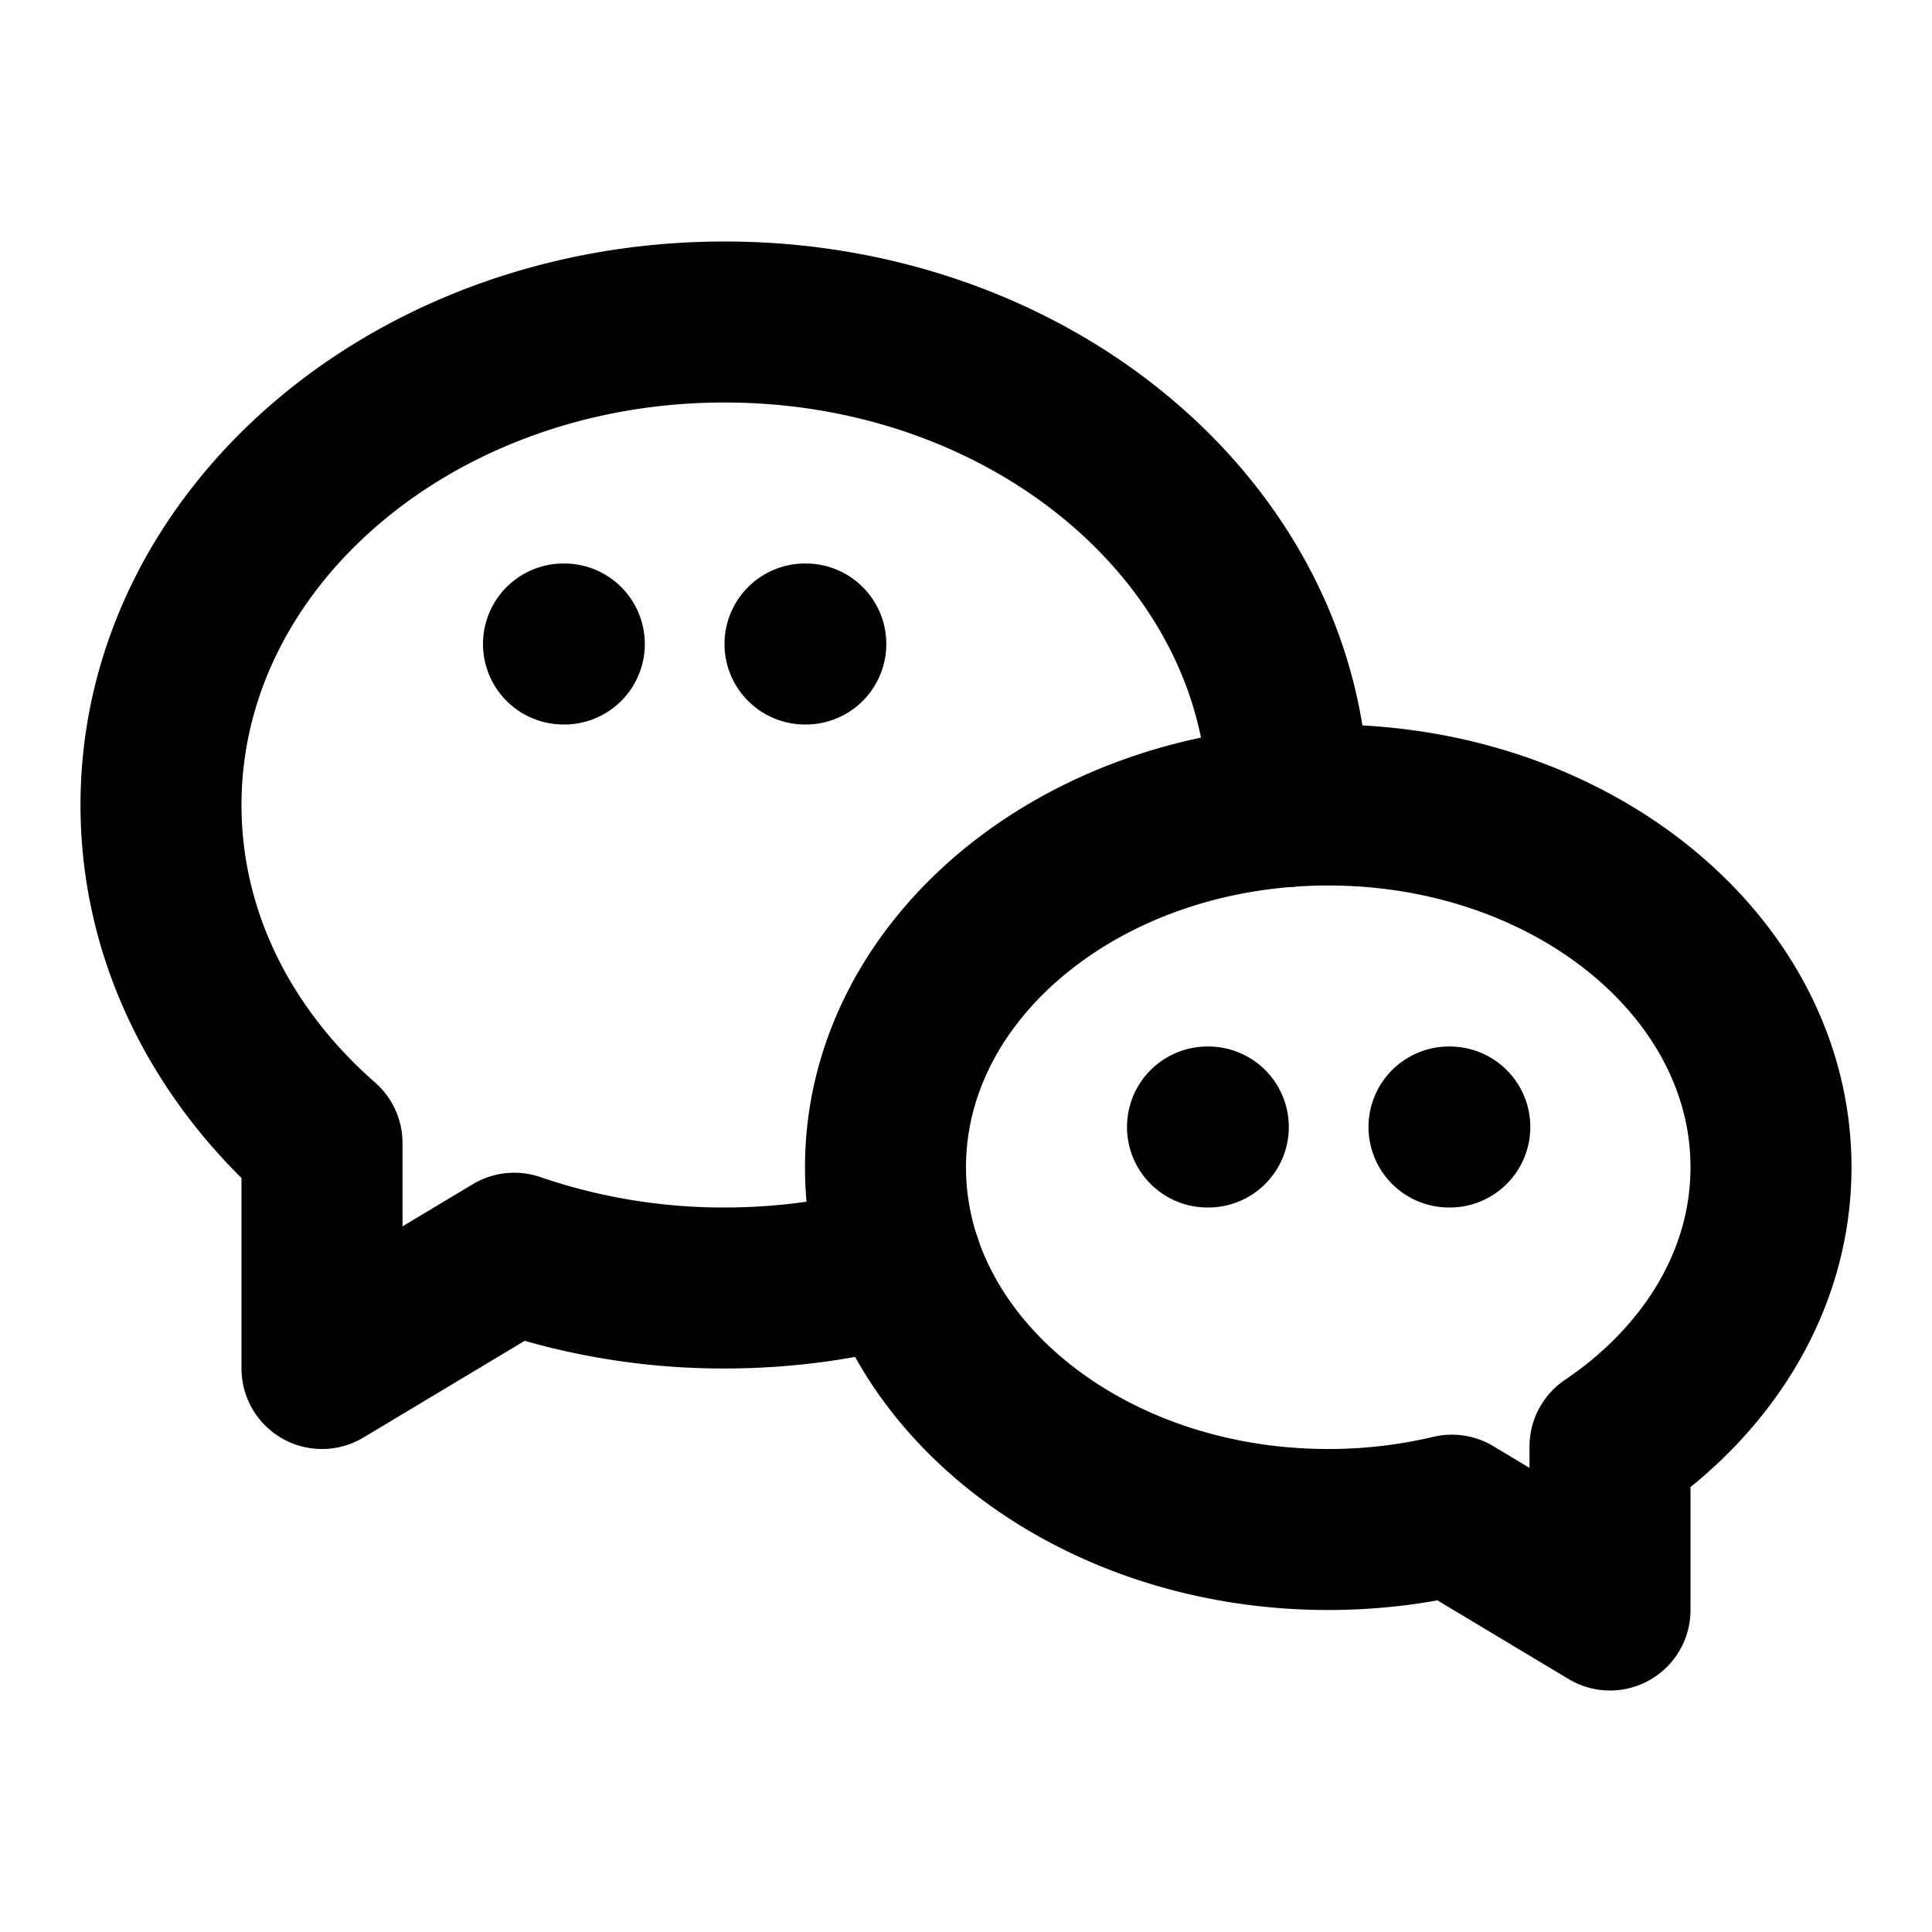
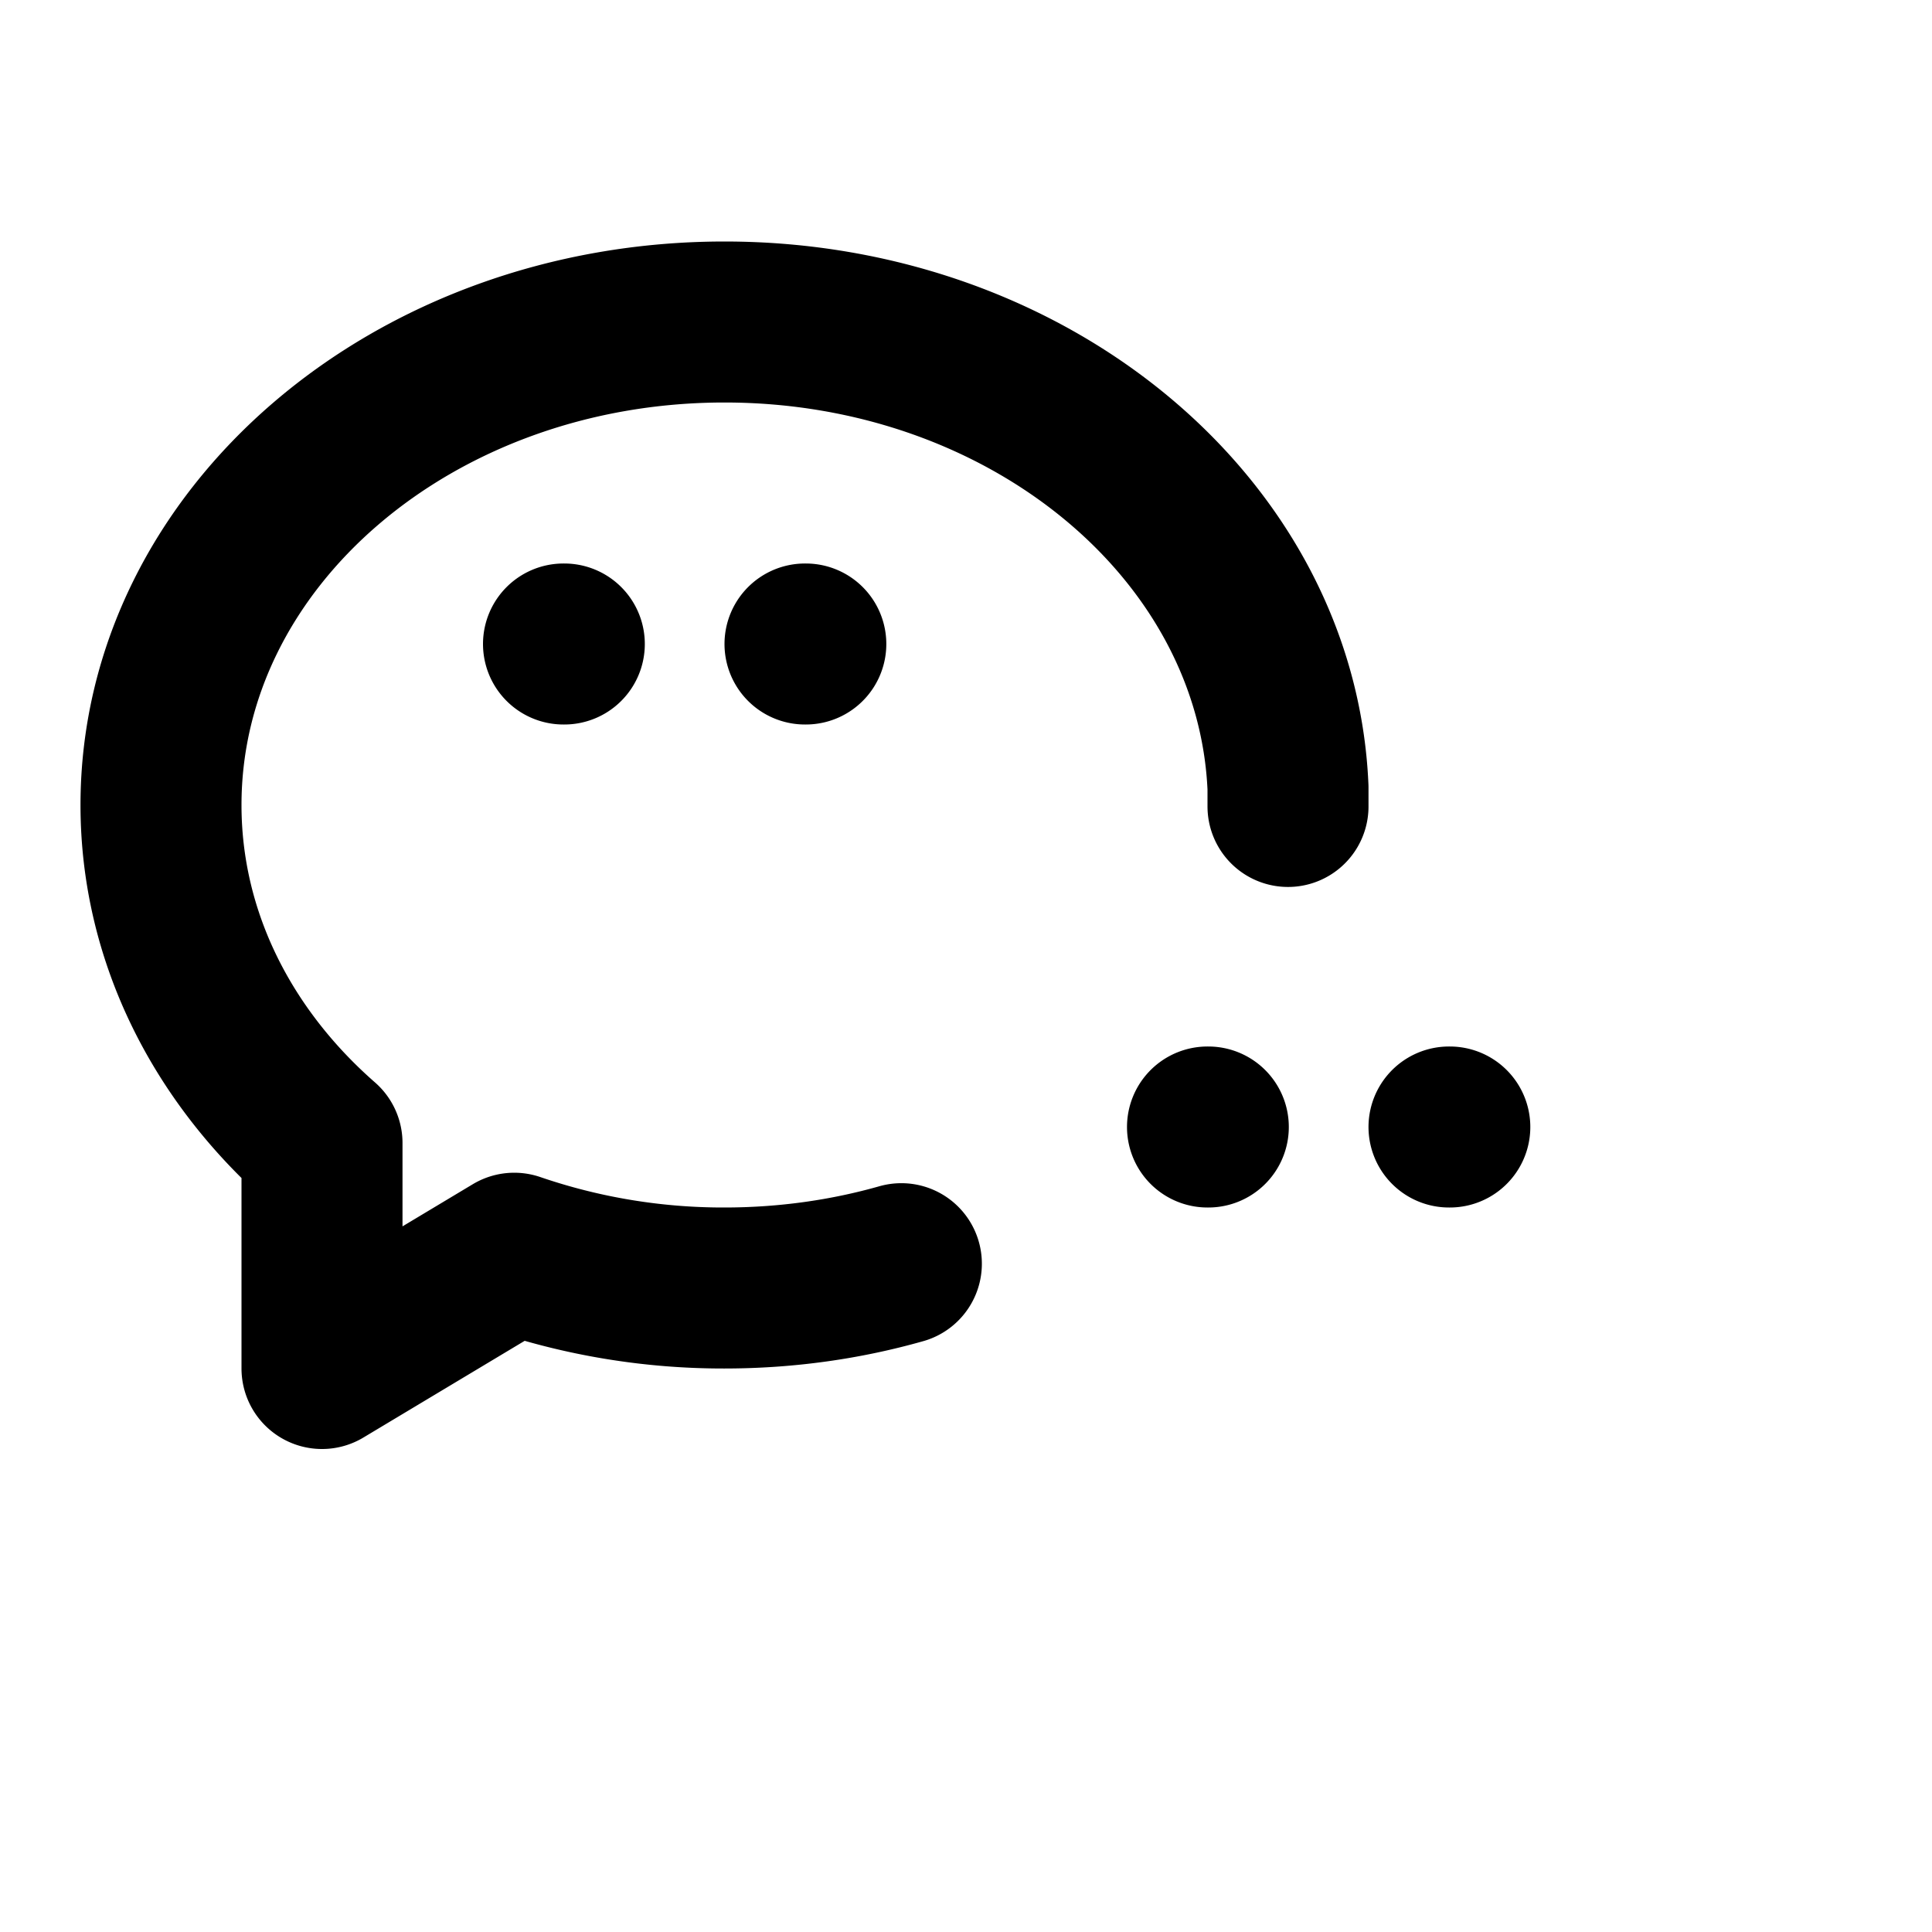
<svg xmlns="http://www.w3.org/2000/svg" width="800" height="800" viewBox="0 0 24 24">
  <g fill="none" stroke="currentColor" stroke-linecap="round" stroke-linejoin="round" stroke-width="2">
-     <path d="M16.5 10c3.038 0 5.5 2.015 5.5 4.5c0 1.397-.778 2.645-2 3.47V20l-1.964-1.178A6.649 6.649 0 0 1 16.5 19c-3.038 0-5.5-2.015-5.5-4.5s2.462-4.5 5.5-4.5" />
    <path d="M11.197 15.698c-.69.196-1.43.302-2.197.302a8.008 8.008 0 0 1-2.612-.432L4 17v-2.801C2.763 13.117 2 11.635 2 10c0-3.314 3.134-6 7-6c3.782 0 6.863 2.57 7 5.785v.233M10 8h.01M7 8h.01M15 14h.01M18 14h.01" />
  </g>
</svg>